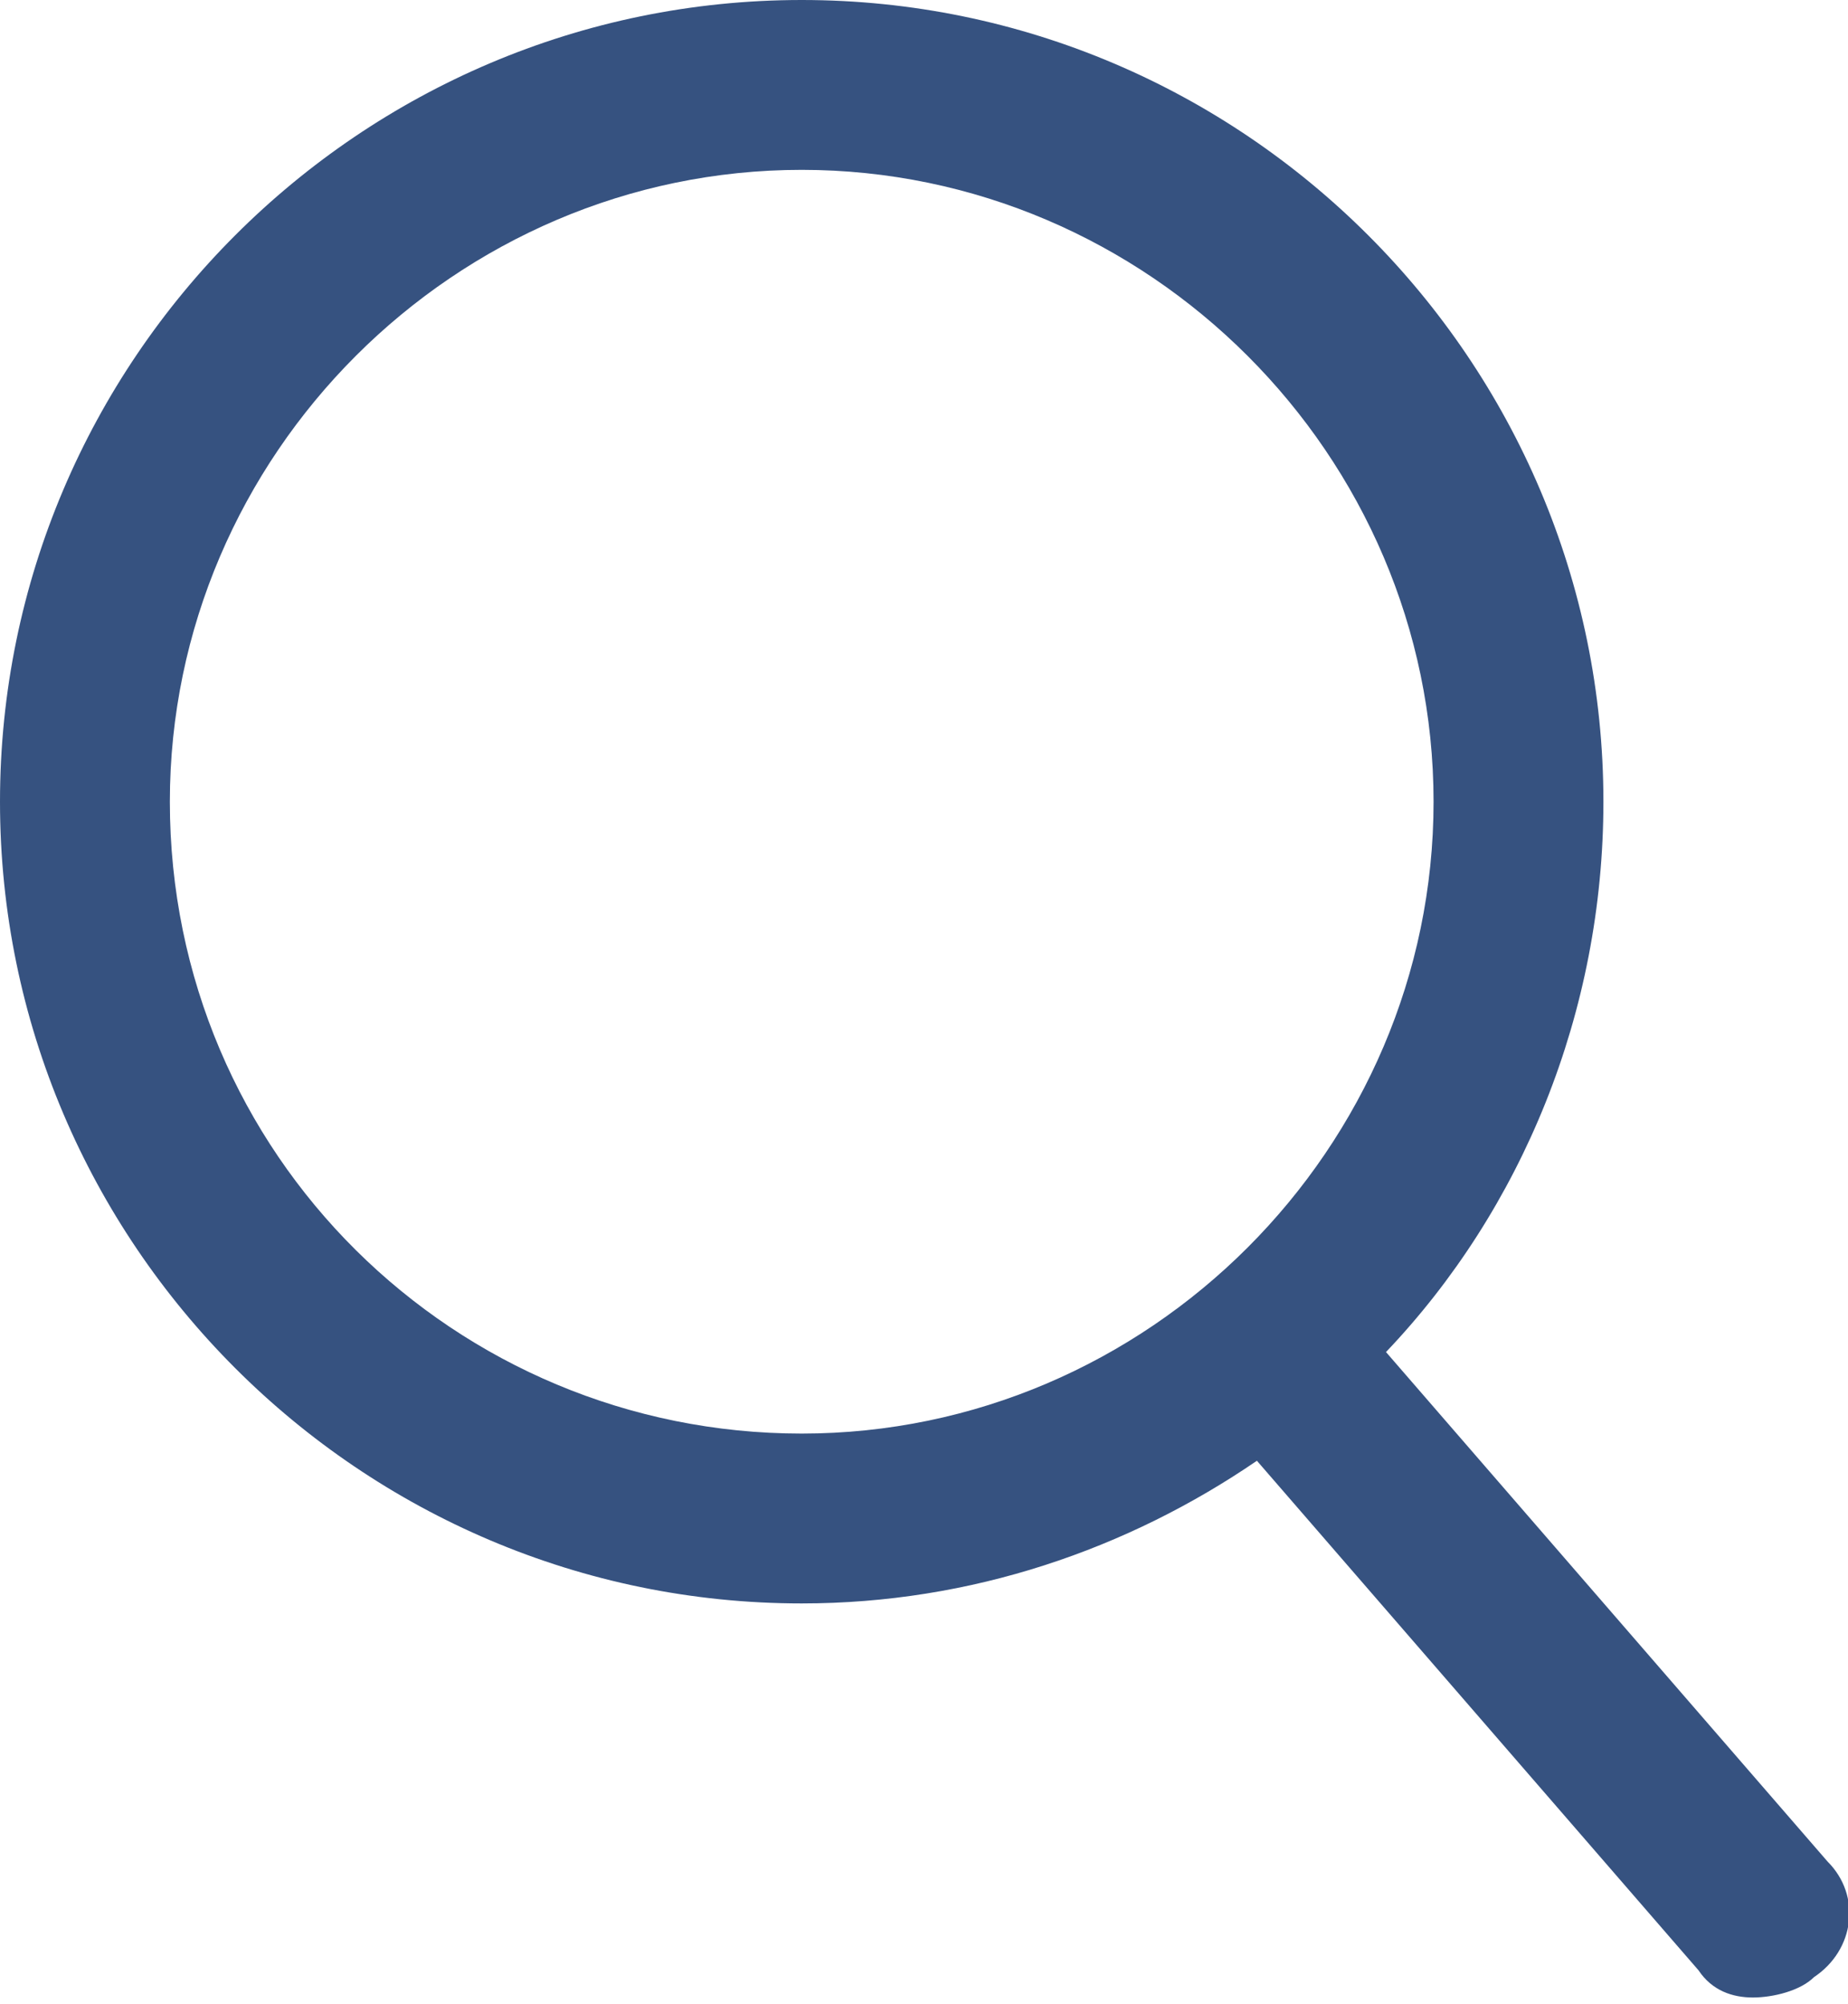
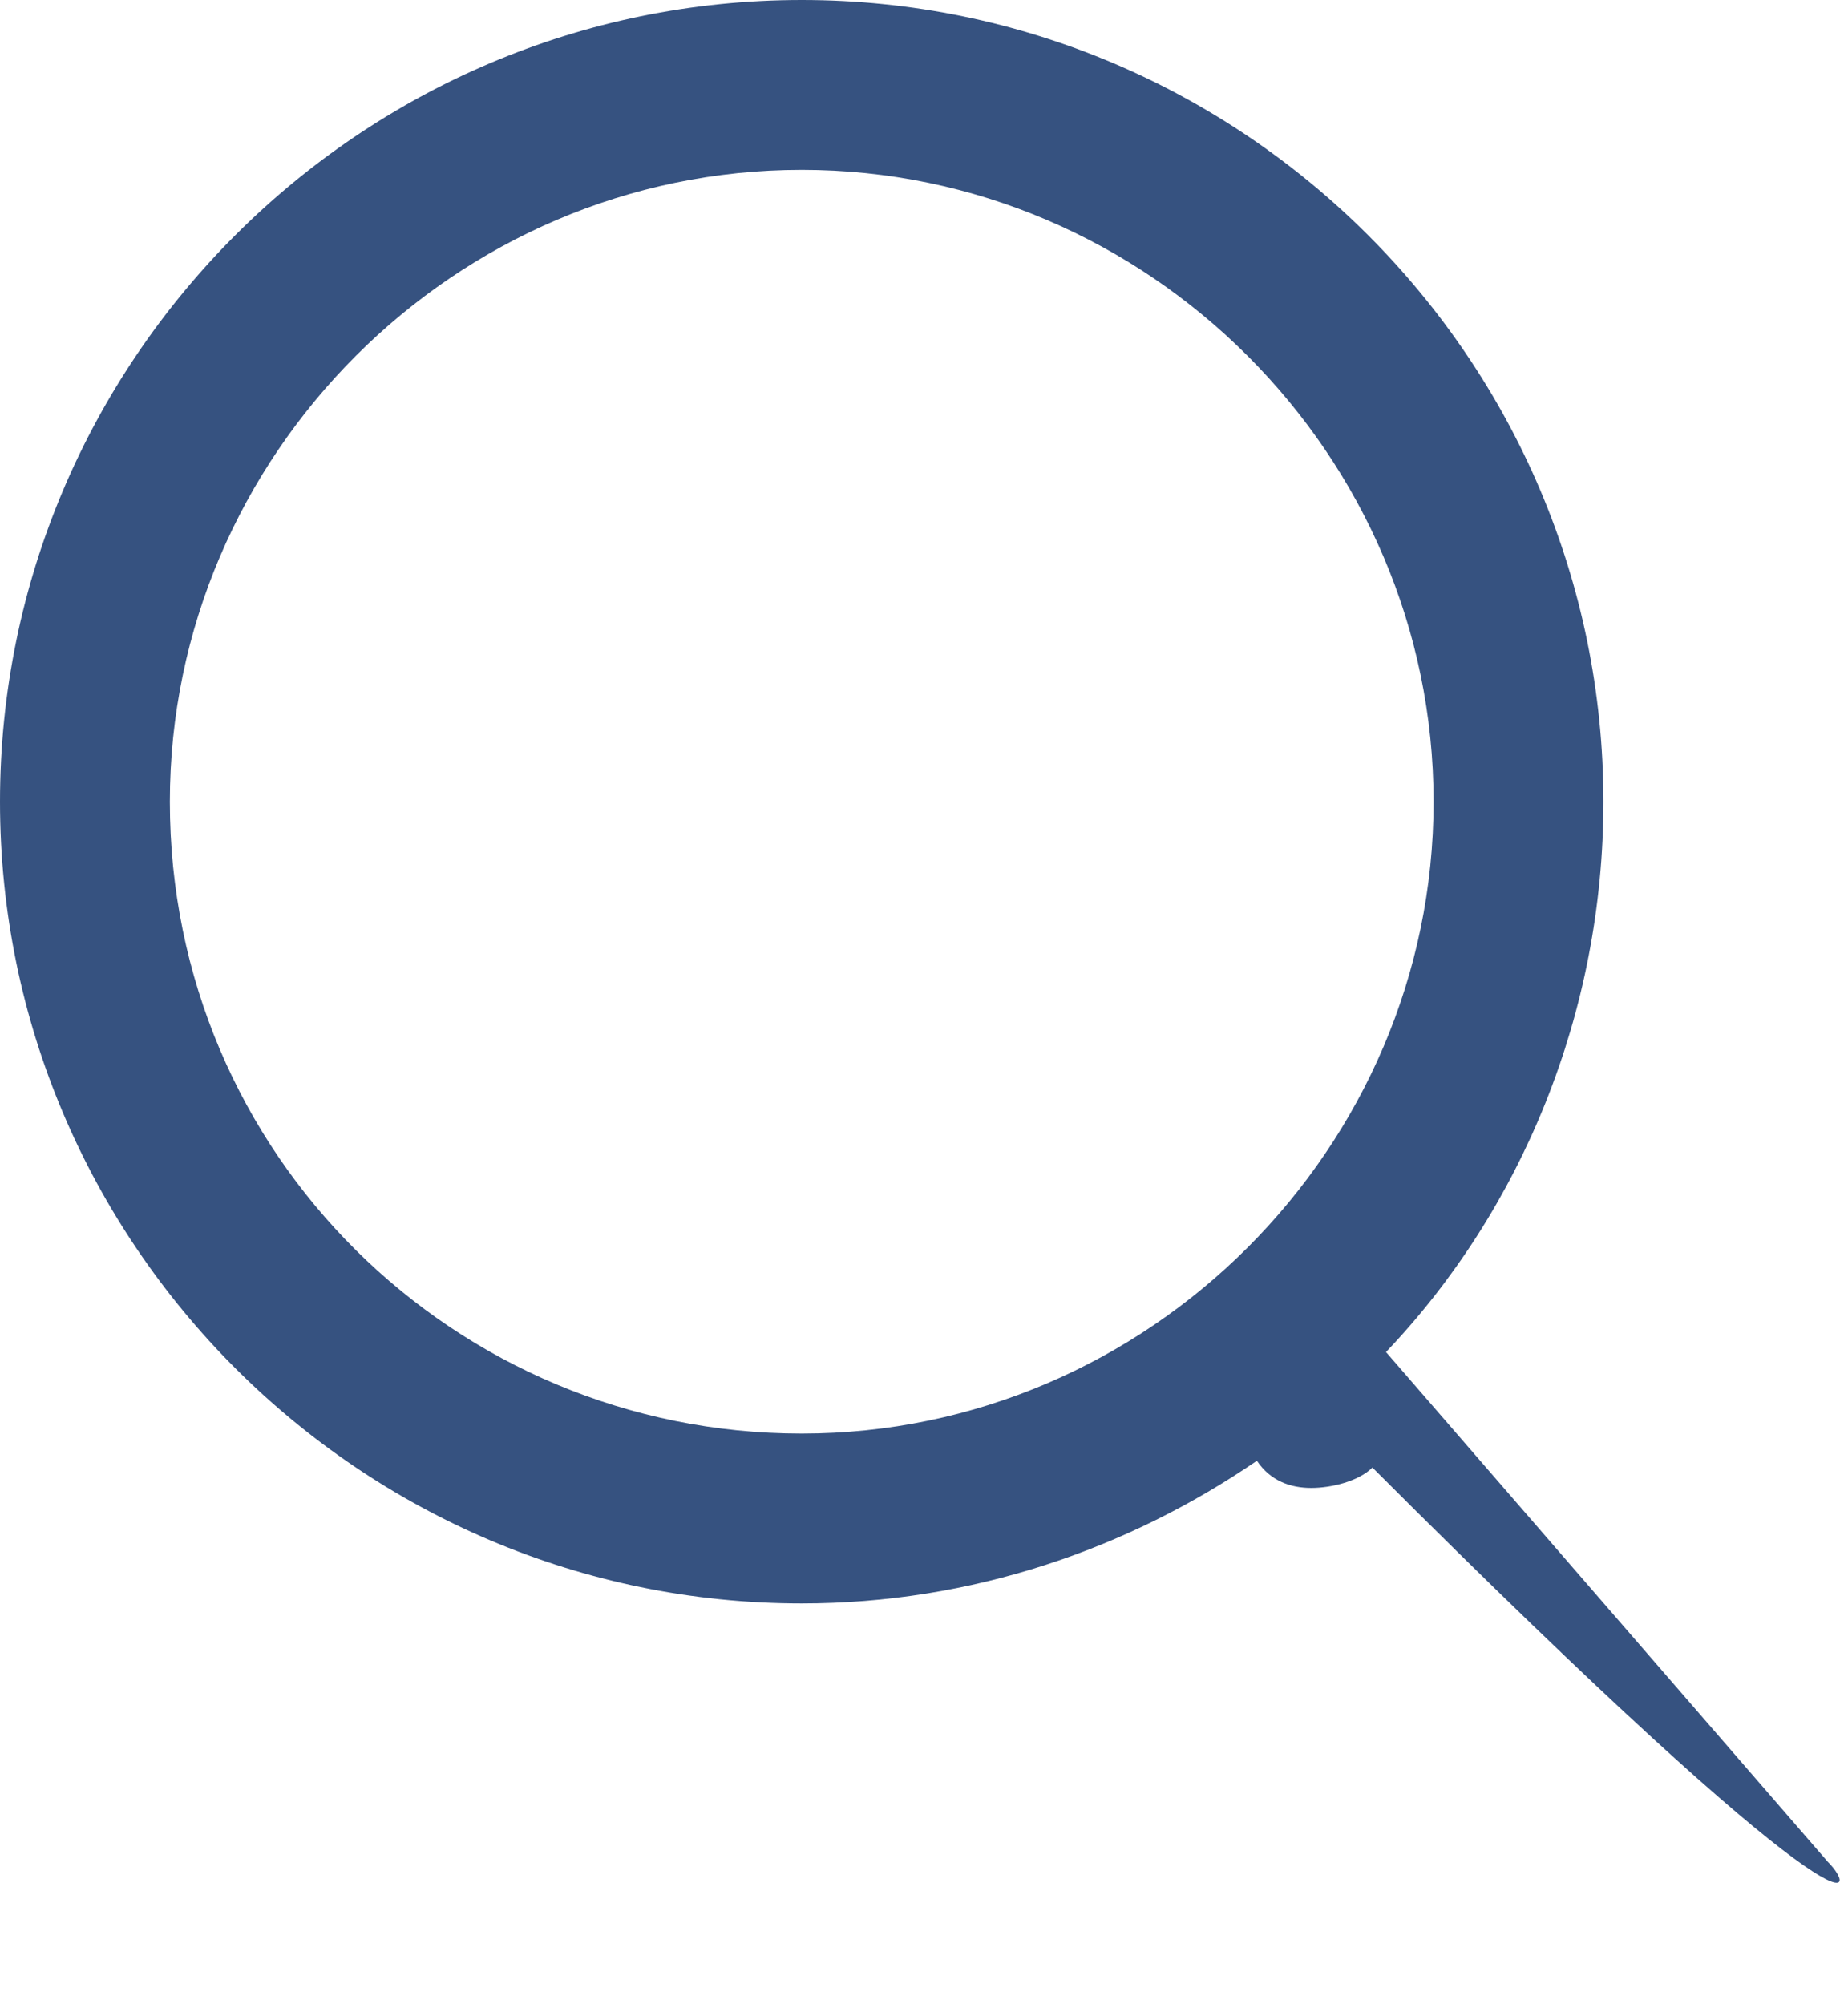
<svg xmlns="http://www.w3.org/2000/svg" version="1.1" id="Слой_1" x="0px" y="0px" viewBox="0 0 27.2 29.5" style="enable-background:new 0 0 27.2 29.5;" xml:space="preserve">
  <style type="text/css">
	.st0{fill:#365280;}
</style>
-   <path class="st0" d="M26.9,27.4l-6.5-7.5c2-2.1,3.2-5,3.2-8.1C23.6,5.3,18.3,0,11.8,0C5.3,0,0,5.3,0,11.8c0,6.5,5.3,11.8,11.8,11.8  c2.5,0,4.8-0.8,6.7-2.1l6.5,7.5c0.2,0.3,0.5,0.4,0.8,0.4c0.3,0,0.7-0.1,0.9-0.3C27.3,28.7,27.4,27.9,26.9,27.4z M2.5,11.8  c0-5.1,4.2-9.3,9.3-9.3c5.1,0,9.3,4.2,9.3,9.3s-4.2,9.3-9.3,9.3C6.7,21.1,2.5,17,2.5,11.8z" />
+   <path class="st0" d="M26.9,27.4l-6.5-7.5c2-2.1,3.2-5,3.2-8.1C23.6,5.3,18.3,0,11.8,0C5.3,0,0,5.3,0,11.8c0,6.5,5.3,11.8,11.8,11.8  c2.5,0,4.8-0.8,6.7-2.1c0.2,0.3,0.5,0.4,0.8,0.4c0.3,0,0.7-0.1,0.9-0.3C27.3,28.7,27.4,27.9,26.9,27.4z M2.5,11.8  c0-5.1,4.2-9.3,9.3-9.3c5.1,0,9.3,4.2,9.3,9.3s-4.2,9.3-9.3,9.3C6.7,21.1,2.5,17,2.5,11.8z" />
</svg>